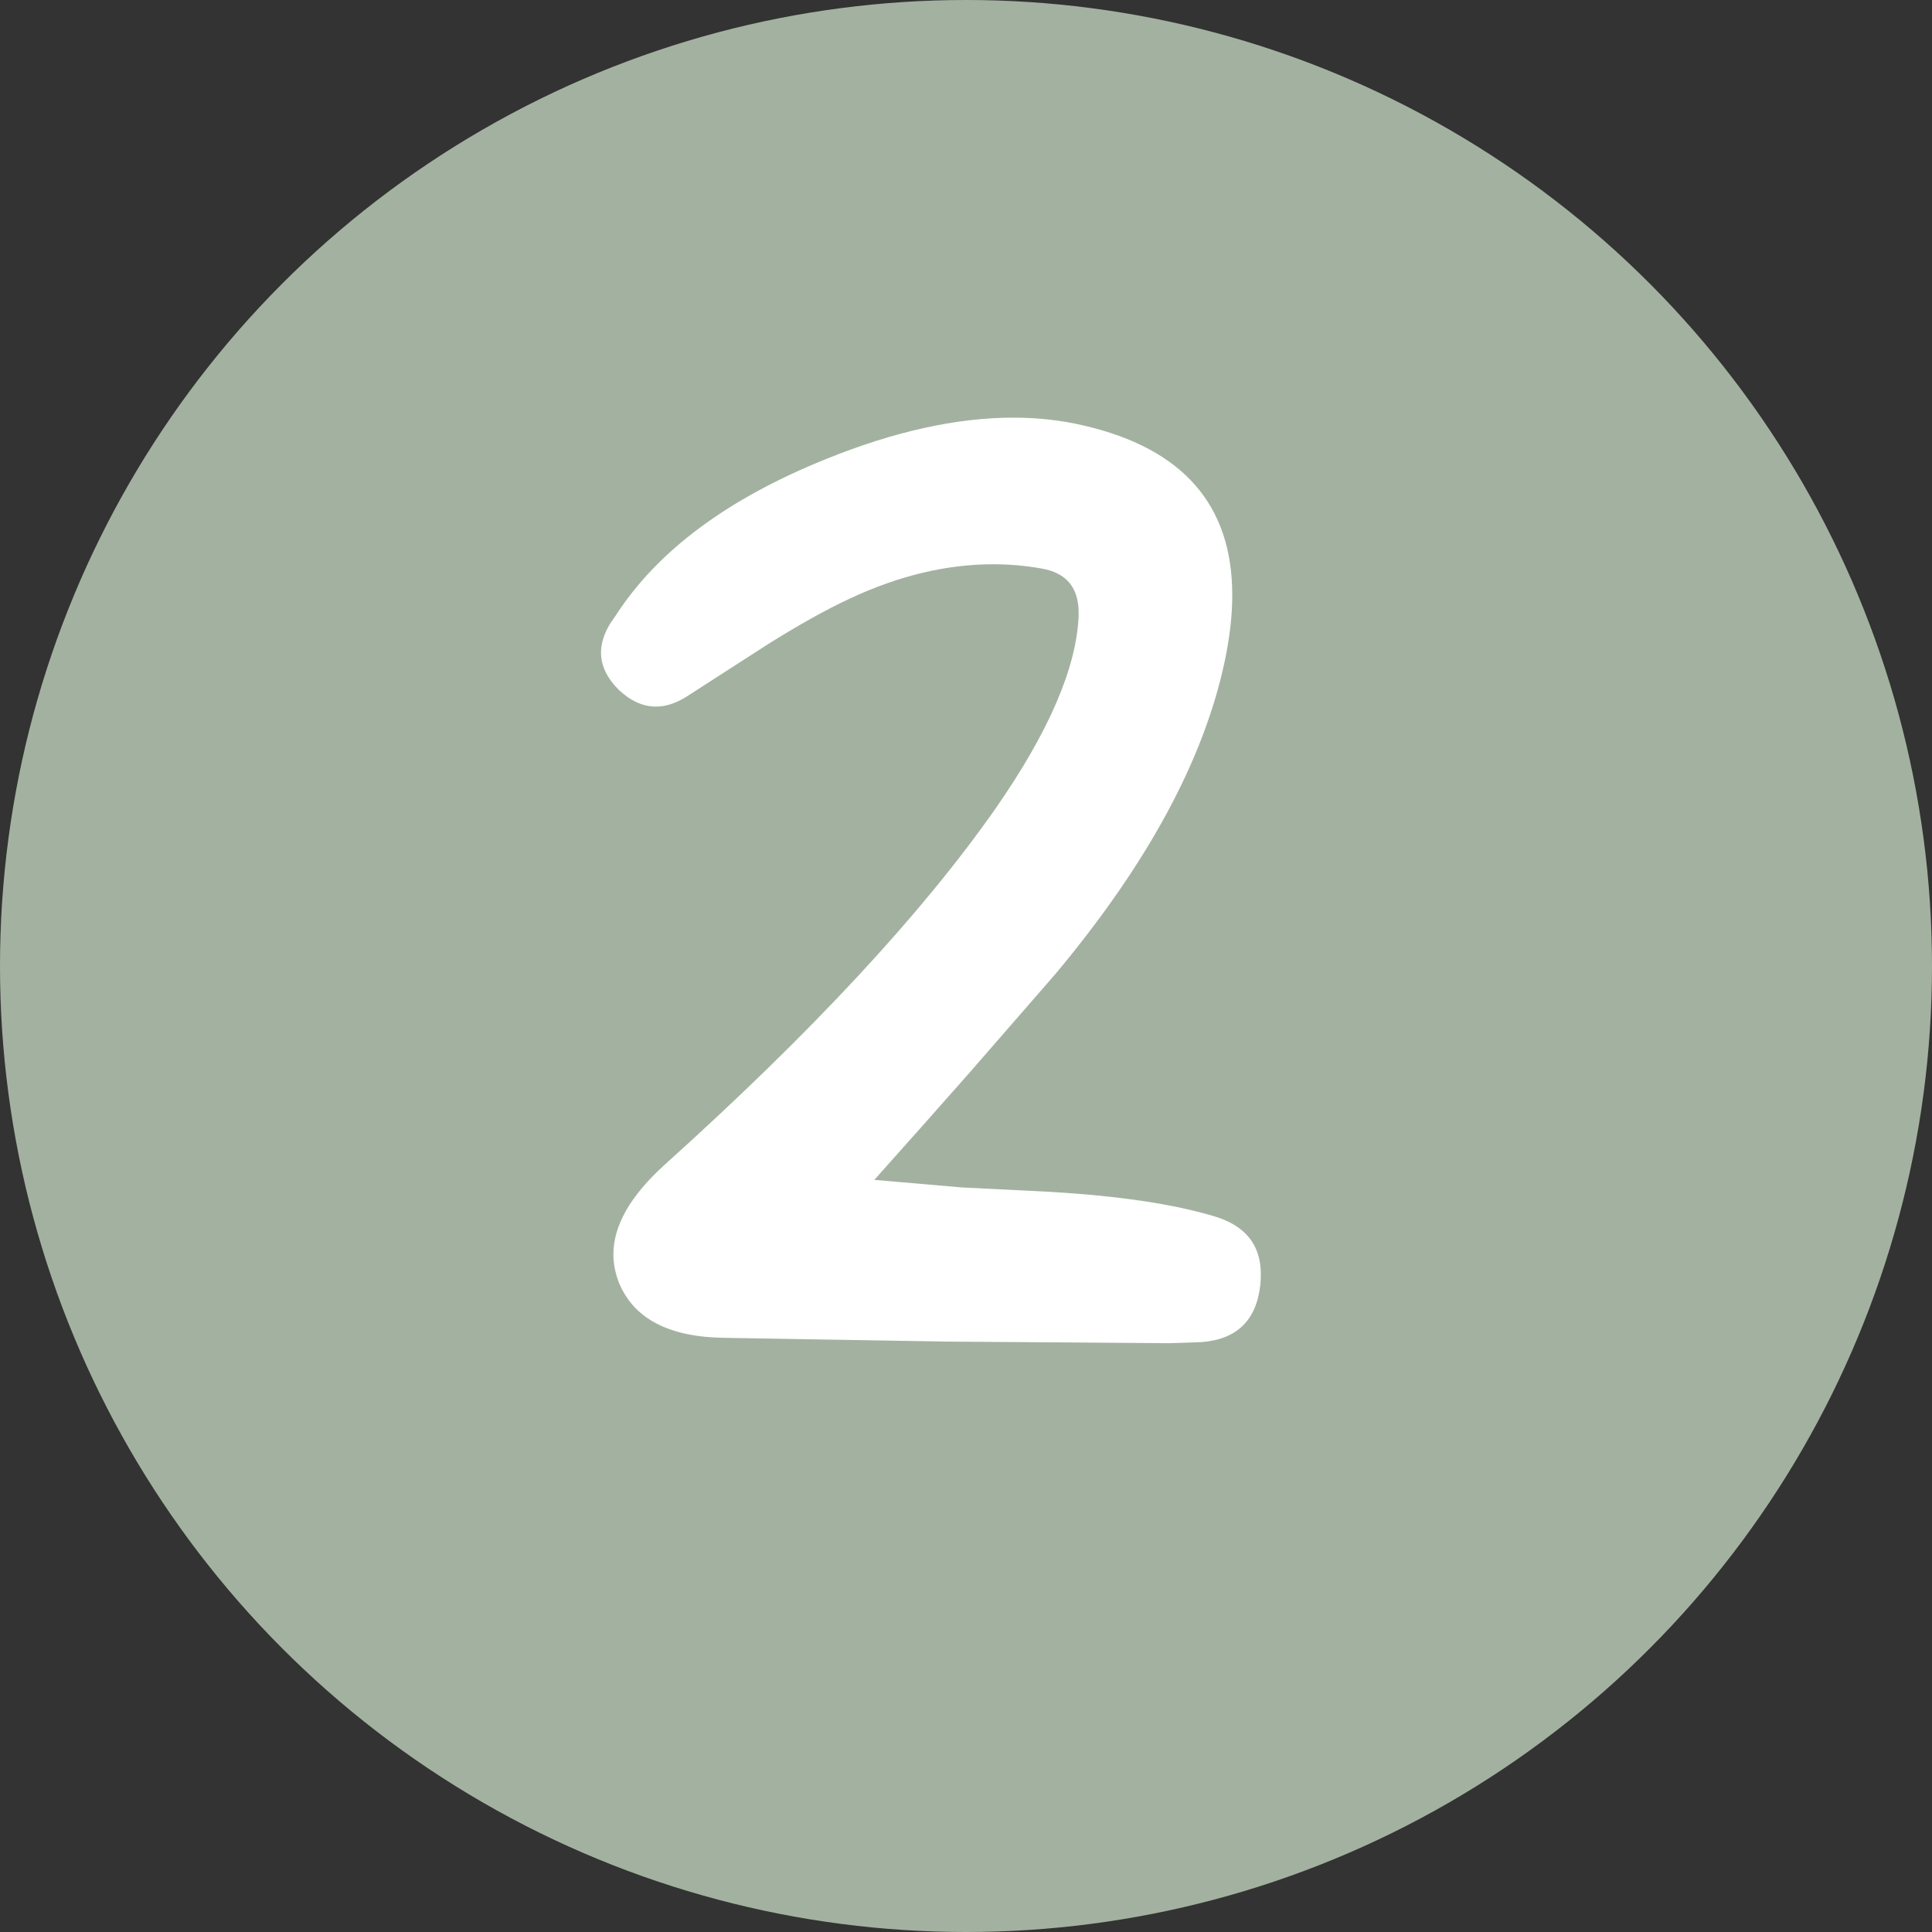
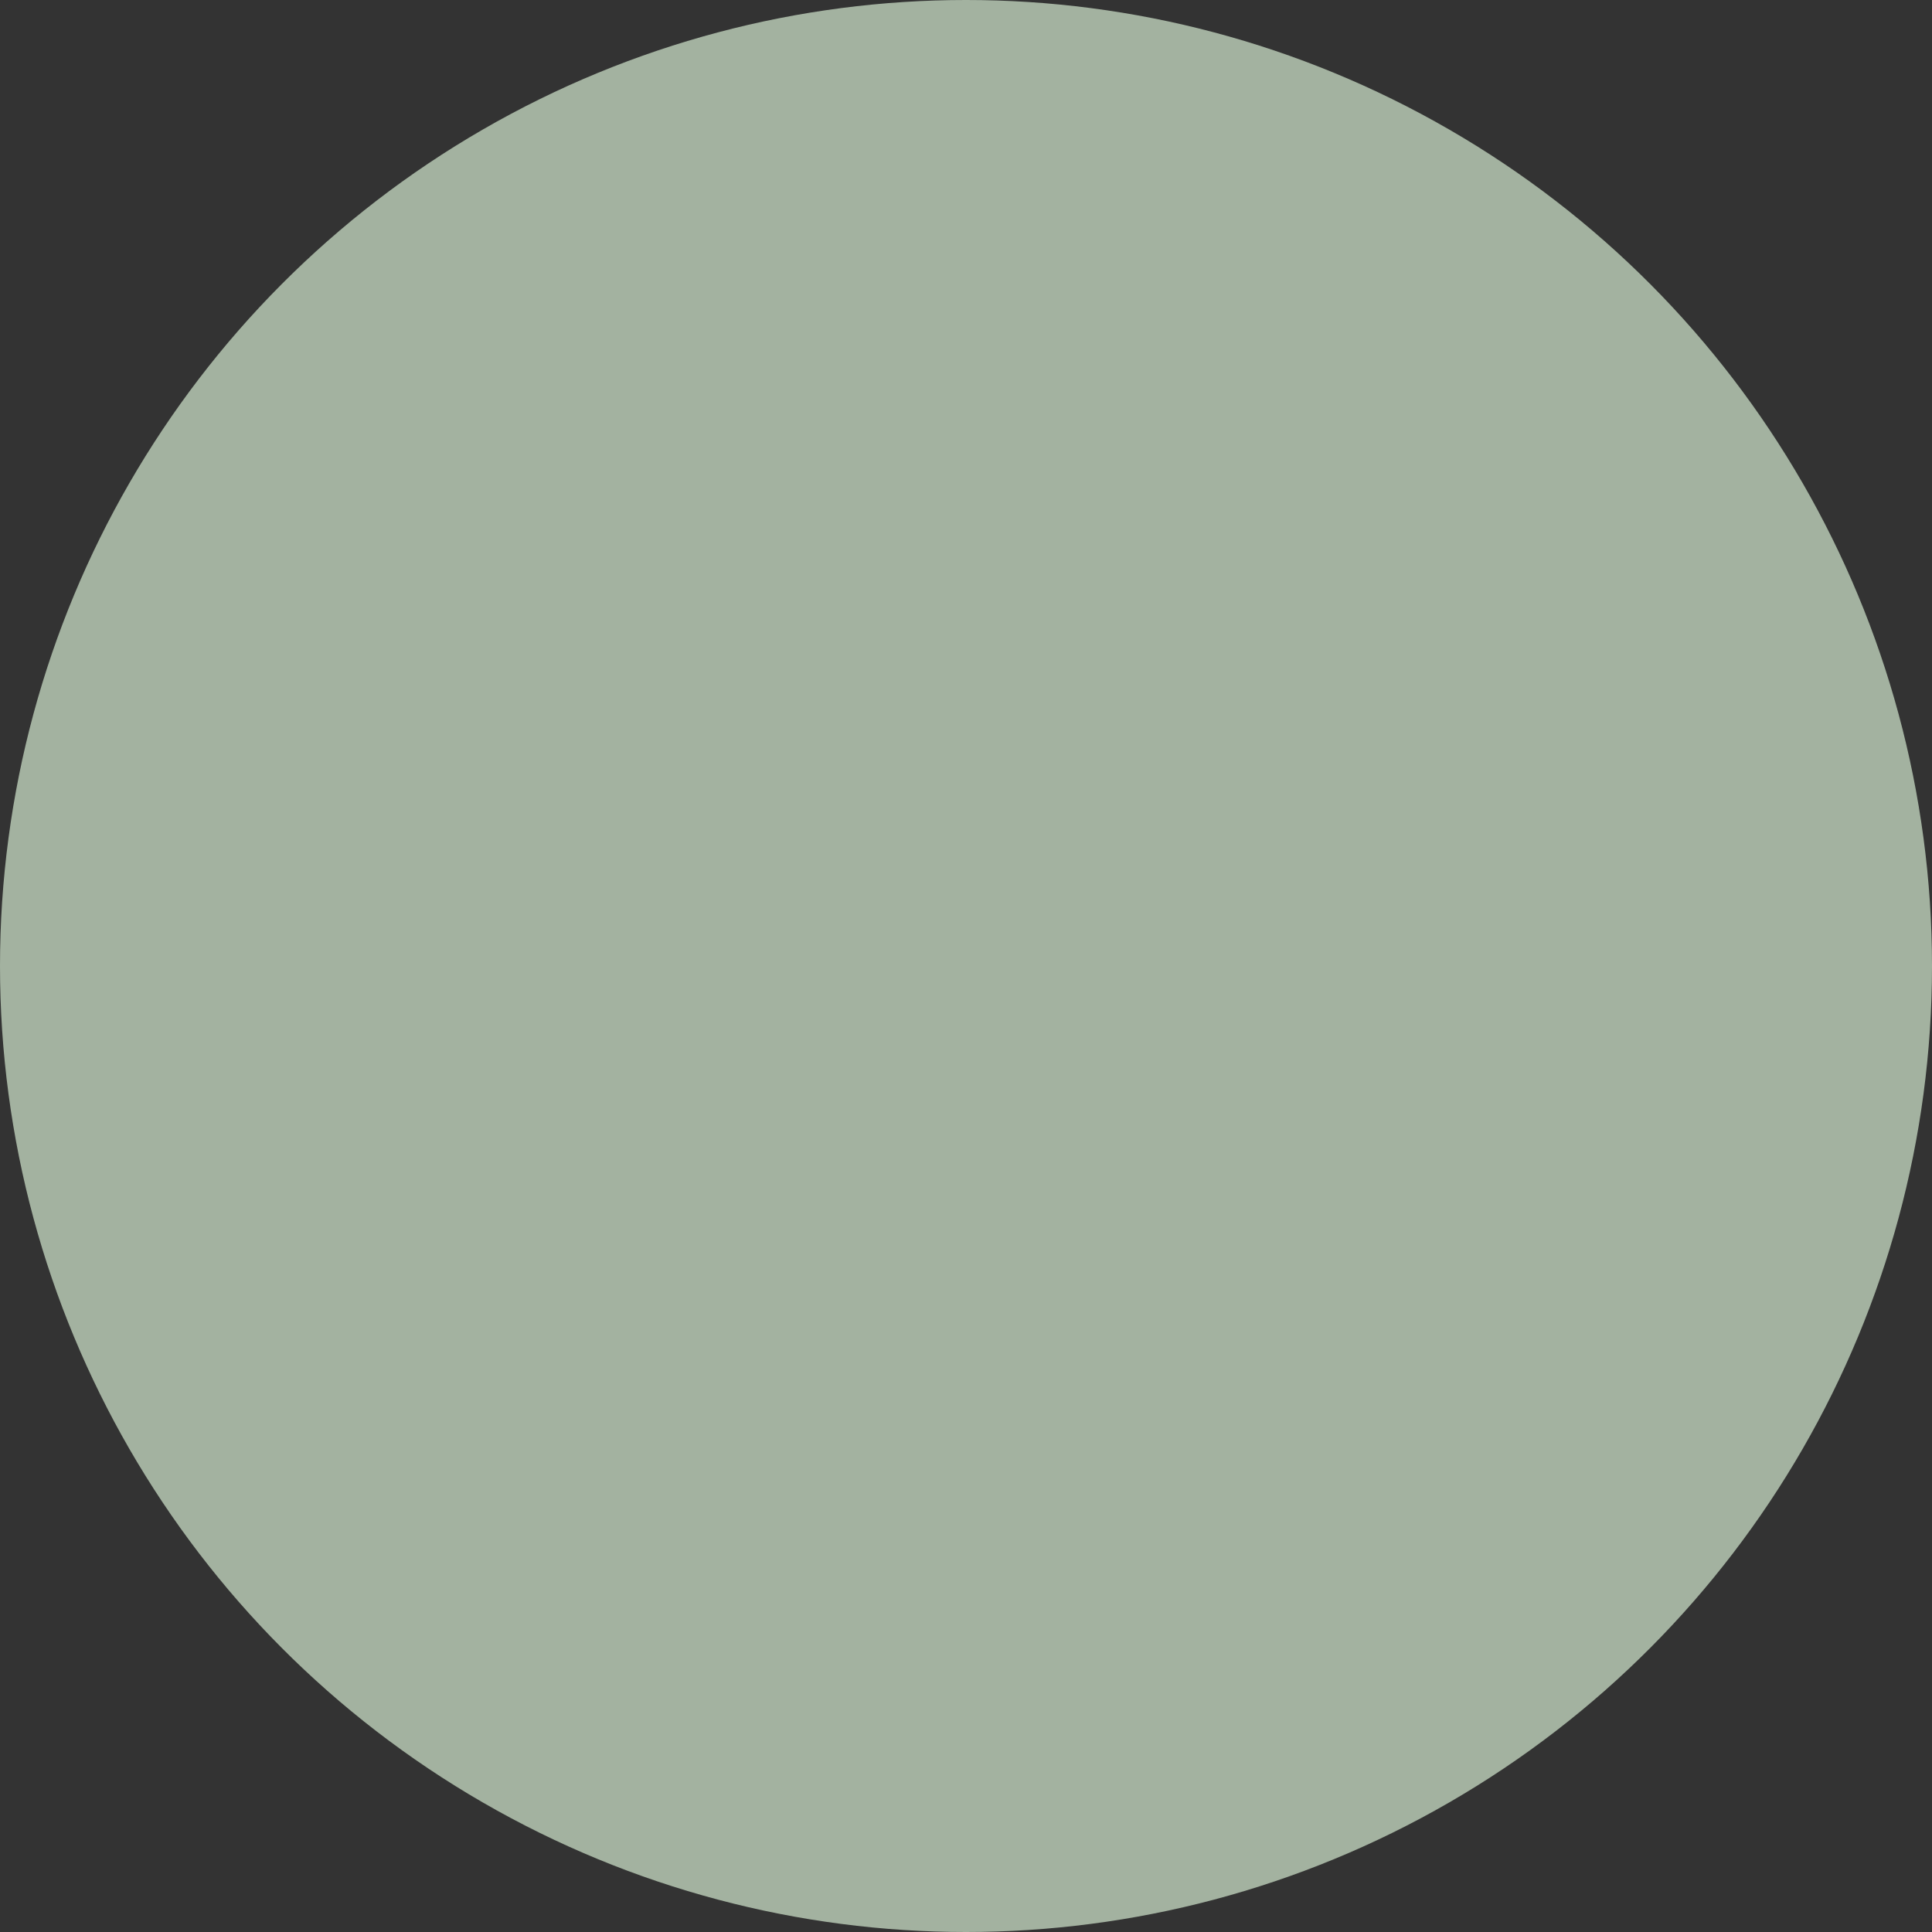
<svg xmlns="http://www.w3.org/2000/svg" width="70" height="70" viewBox="0 0 70 70" fill="none">
  <rect x="0" y="0" width="70" height="70" fill="#333333" stroke="none" />
  <circle cx="35" cy="35" r="35" fill="#A3B2A0" />
-   <path d="M34.842 43.023L37.967 43.179C40.493 43.322 42.511 43.621 44.022 44.077C45.129 44.416 45.682 45.112 45.682 46.167C45.682 46.297 45.676 46.427 45.663 46.558C45.519 47.847 44.803 48.537 43.514 48.628L42.342 48.667L34.295 48.608L26.248 48.472C24.23 48.446 22.954 47.775 22.42 46.46C22.29 46.121 22.225 45.783 22.225 45.444C22.225 44.403 22.843 43.322 24.081 42.202C29.406 37.41 33.403 33.107 36.073 29.292C38 26.519 39.002 24.194 39.081 22.319V22.202C39.081 21.291 38.638 20.757 37.752 20.601C37.166 20.496 36.581 20.444 35.995 20.444C34.302 20.444 32.577 20.855 30.819 21.675C29.946 22.078 28.931 22.645 27.772 23.374L24.862 25.249C24.484 25.483 24.12 25.601 23.768 25.601C23.299 25.601 22.85 25.399 22.42 24.995C21.991 24.565 21.776 24.116 21.776 23.648C21.776 23.309 21.887 22.957 22.108 22.593L22.323 22.28C23.833 19.95 26.366 18.068 29.92 16.636C32.394 15.633 34.66 15.132 36.717 15.132C37.616 15.132 38.475 15.229 39.295 15.425C42.863 16.258 44.647 18.302 44.647 21.558C44.647 22.3 44.556 23.101 44.373 23.96C43.618 27.528 41.574 31.304 38.241 35.288L35.096 38.901L33.436 40.776L31.678 42.749L34.842 43.023Z" fill="white" />
</svg>